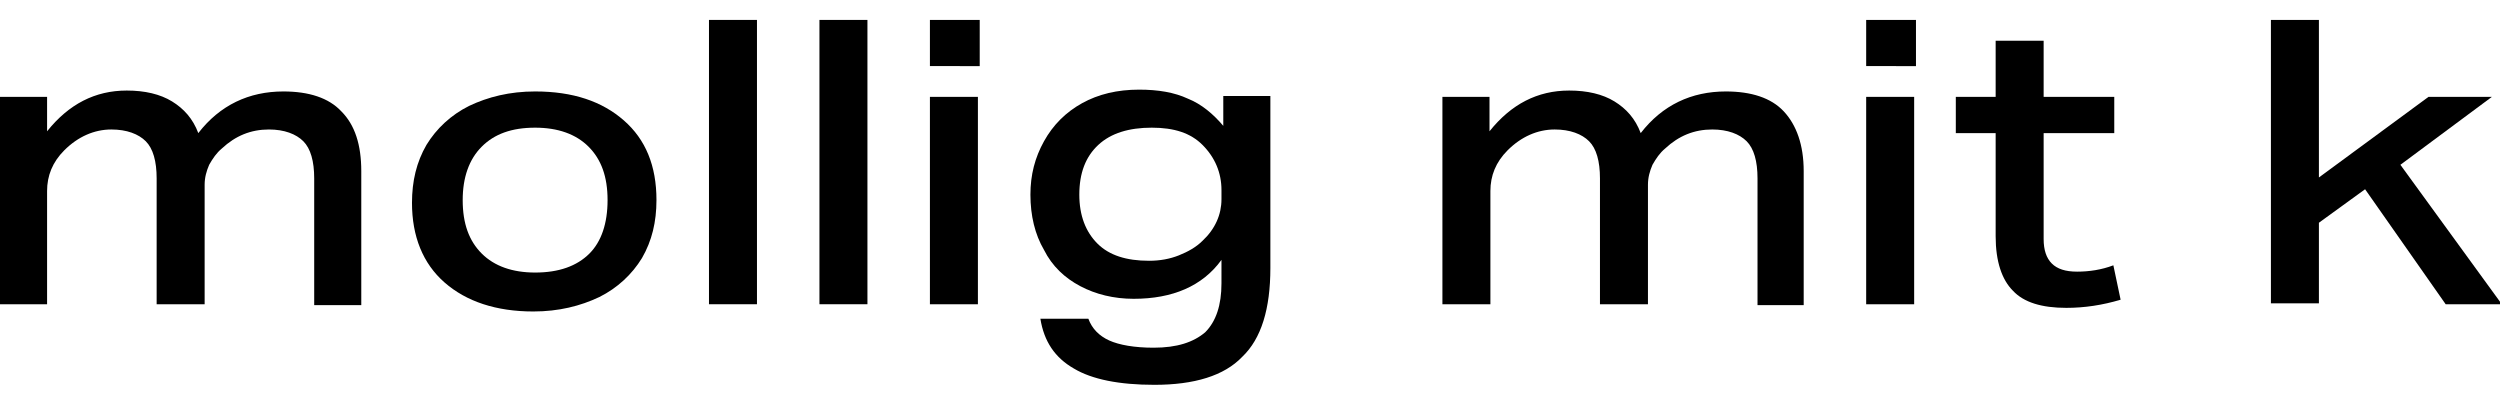
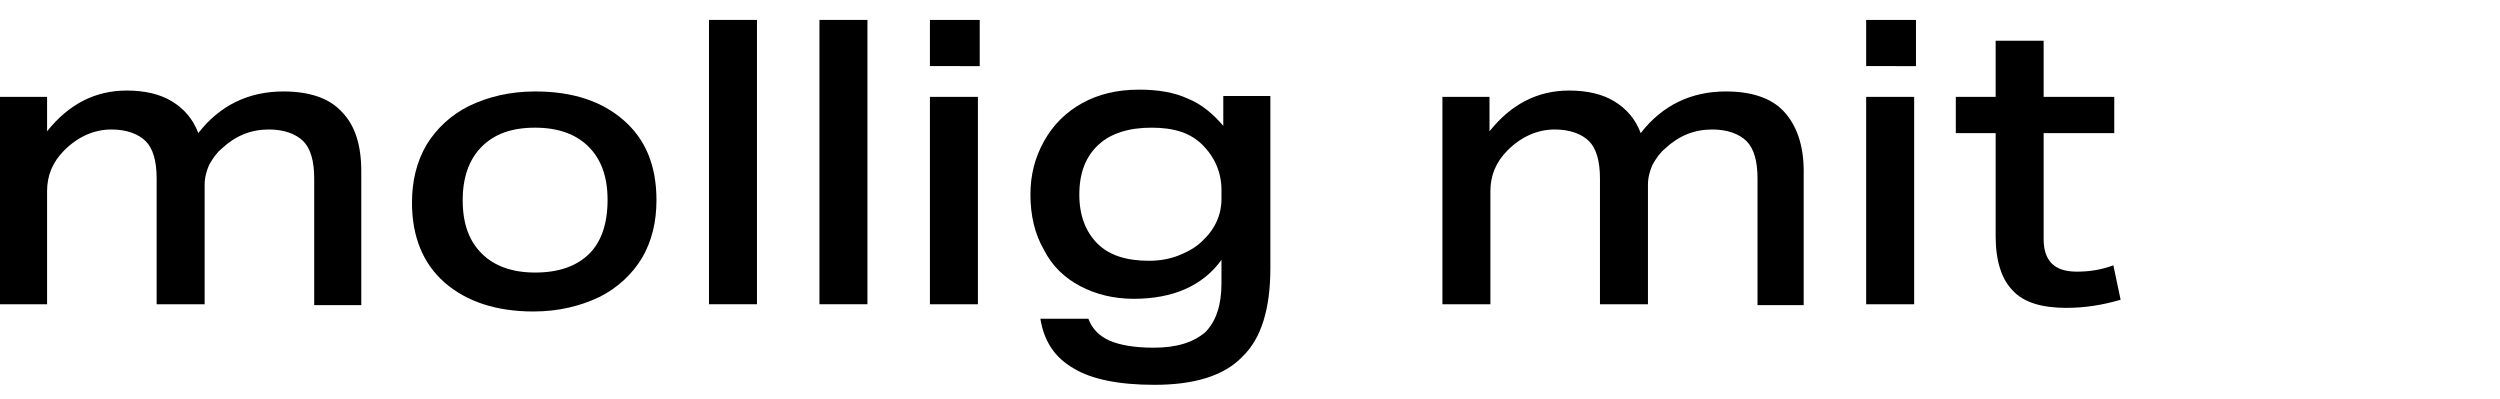
<svg xmlns="http://www.w3.org/2000/svg" version="1.1" id="Ebene_1" x="0px" y="0px" viewBox="0 0 276.1 44.1" style="enable-background:new 0 0 276.1 44.1;" xml:space="preserve">
  <style type="text/css">
	.st0{fill:none;}
	.st1{enable-background:new    ;}
</style>
  <rect x="-32.9" y="0" class="st0" width="336" height="56.9" />
  <g class="st1">
    <path d="M34.7,33.6V19.7c0-1.9-0.4-3.3-1.2-4.1s-2.1-1.3-3.8-1.3c-2,0-3.7,0.7-5.2,2.1c-0.6,0.5-1,1.1-1.4,1.8   c-0.3,0.7-0.5,1.4-0.5,2.2v13.2h-5.3V19.7c0-1.9-0.4-3.3-1.2-4.1s-2.1-1.3-3.8-1.3c-1.9,0-3.7,0.8-5.2,2.3   c-1.3,1.3-1.9,2.8-1.9,4.5v12.5H0V10.7h5.2v3.8c2.4-3,5.3-4.5,8.8-4.5c2,0,3.7,0.4,5,1.2c1.3,0.8,2.3,1.9,2.9,3.5   c2.4-3.1,5.6-4.6,9.4-4.6c2.8,0,5,0.7,6.4,2.2c1.5,1.5,2.2,3.7,2.2,6.6v14.8H34.7z" />
    <path d="M72.5,22.1c0,2.4-0.5,4.5-1.6,6.4c-1.1,1.8-2.7,3.3-4.7,4.3c-2.1,1-4.5,1.6-7.3,1.6c-4.1,0-7.4-1.1-9.8-3.2   c-2.4-2.1-3.6-5.1-3.6-8.8c0-2.4,0.5-4.5,1.6-6.4c1.1-1.8,2.7-3.3,4.7-4.3c2.1-1,4.5-1.6,7.3-1.6c4.2,0,7.4,1.1,9.8,3.2   C71.3,15.4,72.5,18.3,72.5,22.1z M67.1,22.1c0-2.6-0.7-4.5-2.1-5.9c-1.4-1.4-3.4-2.1-5.9-2.1c-2.6,0-4.5,0.7-5.9,2.1   c-1.4,1.4-2.1,3.4-2.1,5.9c0,2.6,0.7,4.5,2.1,5.9c1.4,1.4,3.4,2.1,5.9,2.1c2.6,0,4.6-0.7,6-2.1C66.4,26.7,67.1,24.7,67.1,22.1z" />
    <path d="M78.3,33.6V2.2h5.3v31.4H78.3z" />
    <path d="M90.5,33.6V2.2h5.3v31.4H90.5z" />
    <path d="M102.7,7.3V2.2h5.5v5.1H102.7z M102.7,33.6V10.7h5.3v22.9H102.7z" />
    <path d="M134.9,28.7c-2.1,2.9-5.4,4.3-9.7,4.3c-2.2,0-4.2-0.5-5.9-1.4s-3.1-2.2-4-4c-1-1.7-1.5-3.8-1.5-6.1c0-2.2,0.5-4.1,1.5-5.9   c1-1.8,2.4-3.2,4.2-4.2c1.8-1,3.9-1.5,6.3-1.5c2.1,0,3.9,0.3,5.4,1c1.5,0.6,2.8,1.7,3.9,3v-3.3h5.2v19c0,4.5-1,7.8-3.1,9.8   c-2,2.1-5.3,3.1-9.7,3.1c-3.9,0-6.9-0.6-8.9-1.8c-2.1-1.2-3.3-3-3.7-5.5h5.3c0.4,1.1,1.2,1.9,2.3,2.4c1.1,0.5,2.8,0.8,4.9,0.8   c2.6,0,4.4-0.6,5.7-1.7c1.2-1.2,1.8-3,1.8-5.4V28.7z M134.9,21c0-1.9-0.7-3.6-2.1-5c-1.3-1.3-3.1-1.9-5.6-1.9   c-2.5,0-4.5,0.6-5.9,1.9c-1.4,1.3-2.1,3.1-2.1,5.5c0,2.3,0.7,4.1,2,5.4c1.3,1.3,3.2,1.9,5.7,1.9c1.2,0,2.3-0.2,3.3-0.6   c1-0.4,1.9-0.9,2.6-1.6c1.4-1.3,2.1-2.9,2.1-4.6V21z" />
    <path d="M194.1,33.6V19.7c0-1.9-0.4-3.3-1.2-4.1s-2.1-1.3-3.8-1.3c-2,0-3.7,0.7-5.2,2.1c-0.6,0.5-1,1.1-1.4,1.8   c-0.3,0.7-0.5,1.4-0.5,2.2v13.2h-5.3V19.7c0-1.9-0.4-3.3-1.2-4.1s-2.1-1.3-3.8-1.3c-1.9,0-3.7,0.8-5.2,2.3   c-1.3,1.3-1.9,2.8-1.9,4.5v12.5h-5.3V10.7h5.2v3.8c2.4-3,5.3-4.5,8.8-4.5c2,0,3.7,0.4,5,1.2s2.3,1.9,2.9,3.5   c2.4-3.1,5.6-4.6,9.4-4.6c2.8,0,5,0.7,6.4,2.2s2.2,3.7,2.2,6.6v14.8H194.1z" />
    <path d="M206.1,7.3V2.2h5.5v5.1H206.1z M206.1,33.6V10.7h5.3v22.9H206.1z" />
    <path d="M234.2,33.1c-2,0.6-4,0.9-6,0.9c-2.7,0-4.7-0.6-5.9-1.9c-1.2-1.2-1.9-3.2-1.9-6V14.7h-4.4v-4h4.4V4.5h5.3v6.2h7.8v4h-7.8   v11.7c0,1.2,0.3,2.1,0.9,2.7c0.6,0.6,1.5,0.9,2.8,0.9c1.3,0,2.7-0.2,4-0.7L234.2,33.1z" />
-     <path d="M270.1,33.6l-8.9-12.7l-5.1,3.7v8.9h-5.3V2.2h5.3v17.4l12.1-8.9h7l-10.1,7.5l11.2,15.4H270.1z" />
  </g>
  <rect x="-30" y="62.4" class="st0" width="336" height="56.9" />
  <g class="st1">
    <path d="M37.6,96V82.1c0-1.9-0.4-3.3-1.2-4.1s-2.1-1.3-3.8-1.3c-2,0-3.7,0.7-5.2,2.1c-0.6,0.5-1,1.1-1.4,1.8   c-0.3,0.7-0.5,1.4-0.5,2.2V96h-5.3V82.1c0-1.9-0.4-3.3-1.2-4.1s-2.1-1.3-3.8-1.3c-1.9,0-3.7,0.8-5.2,2.3c-1.3,1.3-1.9,2.8-1.9,4.5   V96H3V73.1h5.2v3.8c2.4-3,5.3-4.5,8.8-4.5c2,0,3.7,0.4,5,1.2c1.3,0.8,2.3,1.9,2.9,3.5c2.4-3.1,5.6-4.6,9.4-4.6c2.8,0,5,0.7,6.4,2.2   c1.5,1.5,2.2,3.7,2.2,6.6V96H37.6z" />
    <path d="M75.5,84.4c0,2.4-0.5,4.5-1.6,6.4c-1.1,1.8-2.7,3.3-4.7,4.3c-2.1,1-4.5,1.6-7.3,1.6c-4.1,0-7.4-1.1-9.8-3.2   c-2.4-2.1-3.6-5.1-3.6-8.8c0-2.4,0.5-4.5,1.6-6.4c1.1-1.8,2.7-3.3,4.7-4.3c2.1-1,4.5-1.6,7.3-1.6c4.2,0,7.4,1.1,9.8,3.2   C74.3,77.7,75.5,80.7,75.5,84.4z M70,84.5c0-2.6-0.7-4.5-2.1-5.9c-1.4-1.4-3.4-2.1-5.9-2.1c-2.6,0-4.5,0.7-5.9,2.1   c-1.4,1.4-2.1,3.4-2.1,5.9c0,2.6,0.7,4.5,2.1,5.9c1.4,1.4,3.4,2.1,5.9,2.1c2.6,0,4.6-0.7,6-2.1C69.3,89,70,87.1,70,84.5z" />
    <path d="M81.2,96V64.5h5.3V96H81.2z" />
    <path d="M93.5,96V64.5h5.3V96H93.5z" />
    <path d="M105.6,69.7v-5.1h5.5v5.1H105.6z M105.7,96V73.1h5.3V96H105.7z" />
    <path d="M137.9,91.1c-2.1,2.9-5.4,4.3-9.7,4.3c-2.2,0-4.2-0.5-5.9-1.4s-3.1-2.2-4-4c-1-1.7-1.5-3.8-1.5-6.1c0-2.2,0.5-4.1,1.5-5.9   c1-1.8,2.4-3.2,4.2-4.2c1.8-1,3.9-1.5,6.3-1.5c2.1,0,3.9,0.3,5.4,1c1.5,0.6,2.8,1.7,3.9,3v-3.3h5.2v19c0,4.5-1,7.8-3.1,9.8   c-2,2.1-5.3,3.1-9.7,3.1c-3.9,0-6.9-0.6-8.9-1.8c-2.1-1.2-3.3-3-3.7-5.5h5.3c0.4,1.1,1.2,1.9,2.3,2.4c1.1,0.5,2.8,0.8,4.9,0.8   c2.6,0,4.4-0.6,5.7-1.7c1.2-1.2,1.8-3,1.8-5.4V91.1z M137.9,83.4c0-1.9-0.7-3.6-2.1-5c-1.3-1.3-3.1-1.9-5.6-1.9   c-2.5,0-4.5,0.6-5.9,1.9c-1.4,1.3-2.1,3.1-2.1,5.5c0,2.3,0.7,4.1,2,5.4c1.3,1.3,3.2,1.9,5.7,1.9c1.2,0,2.3-0.2,3.3-0.6   c1-0.4,1.9-0.9,2.6-1.6c1.4-1.3,2.1-2.9,2.1-4.6V83.4z" />
    <path d="M197,96V82.1c0-1.9-0.4-3.3-1.2-4.1s-2.1-1.3-3.8-1.3c-2,0-3.7,0.7-5.2,2.1c-0.6,0.5-1,1.1-1.4,1.8   c-0.3,0.7-0.5,1.4-0.5,2.2V96h-5.3V82.1c0-1.9-0.4-3.3-1.2-4.1s-2.1-1.3-3.8-1.3c-1.9,0-3.7,0.8-5.2,2.3c-1.3,1.3-1.9,2.8-1.9,4.5   V96h-5.3V73.1h5.2v3.8c2.4-3,5.3-4.5,8.8-4.5c2,0,3.7,0.4,5,1.2s2.3,1.9,2.9,3.5c2.4-3.1,5.6-4.6,9.4-4.6c2.8,0,5,0.7,6.4,2.2   s2.2,3.7,2.2,6.6V96H197z" />
    <path d="M209,69.7v-5.1h5.5v5.1H209z M209.1,96V73.1h5.3V96H209.1z" />
    <path d="M237.1,95.5c-2,0.6-4,0.9-6,0.9c-2.7,0-4.7-0.6-5.9-1.9c-1.2-1.2-1.9-3.2-1.9-6V77.1h-4.4v-4h4.4v-6.2h5.3v6.2h7.8v4h-7.8   v11.7c0,1.2,0.3,2.1,0.9,2.7c0.6,0.6,1.5,0.9,2.8,0.9c1.3,0,2.7-0.2,4-0.7L237.1,95.5z" />
    <path d="M273,96l-8.9-12.7L259,87V96h-5.3V64.5h5.3V82l12.1-8.9h7l-10.1,7.5L279,96H273z" />
  </g>
  <rect x="-32.9" y="-97.7" class="st0" width="336" height="56.9" />
</svg>